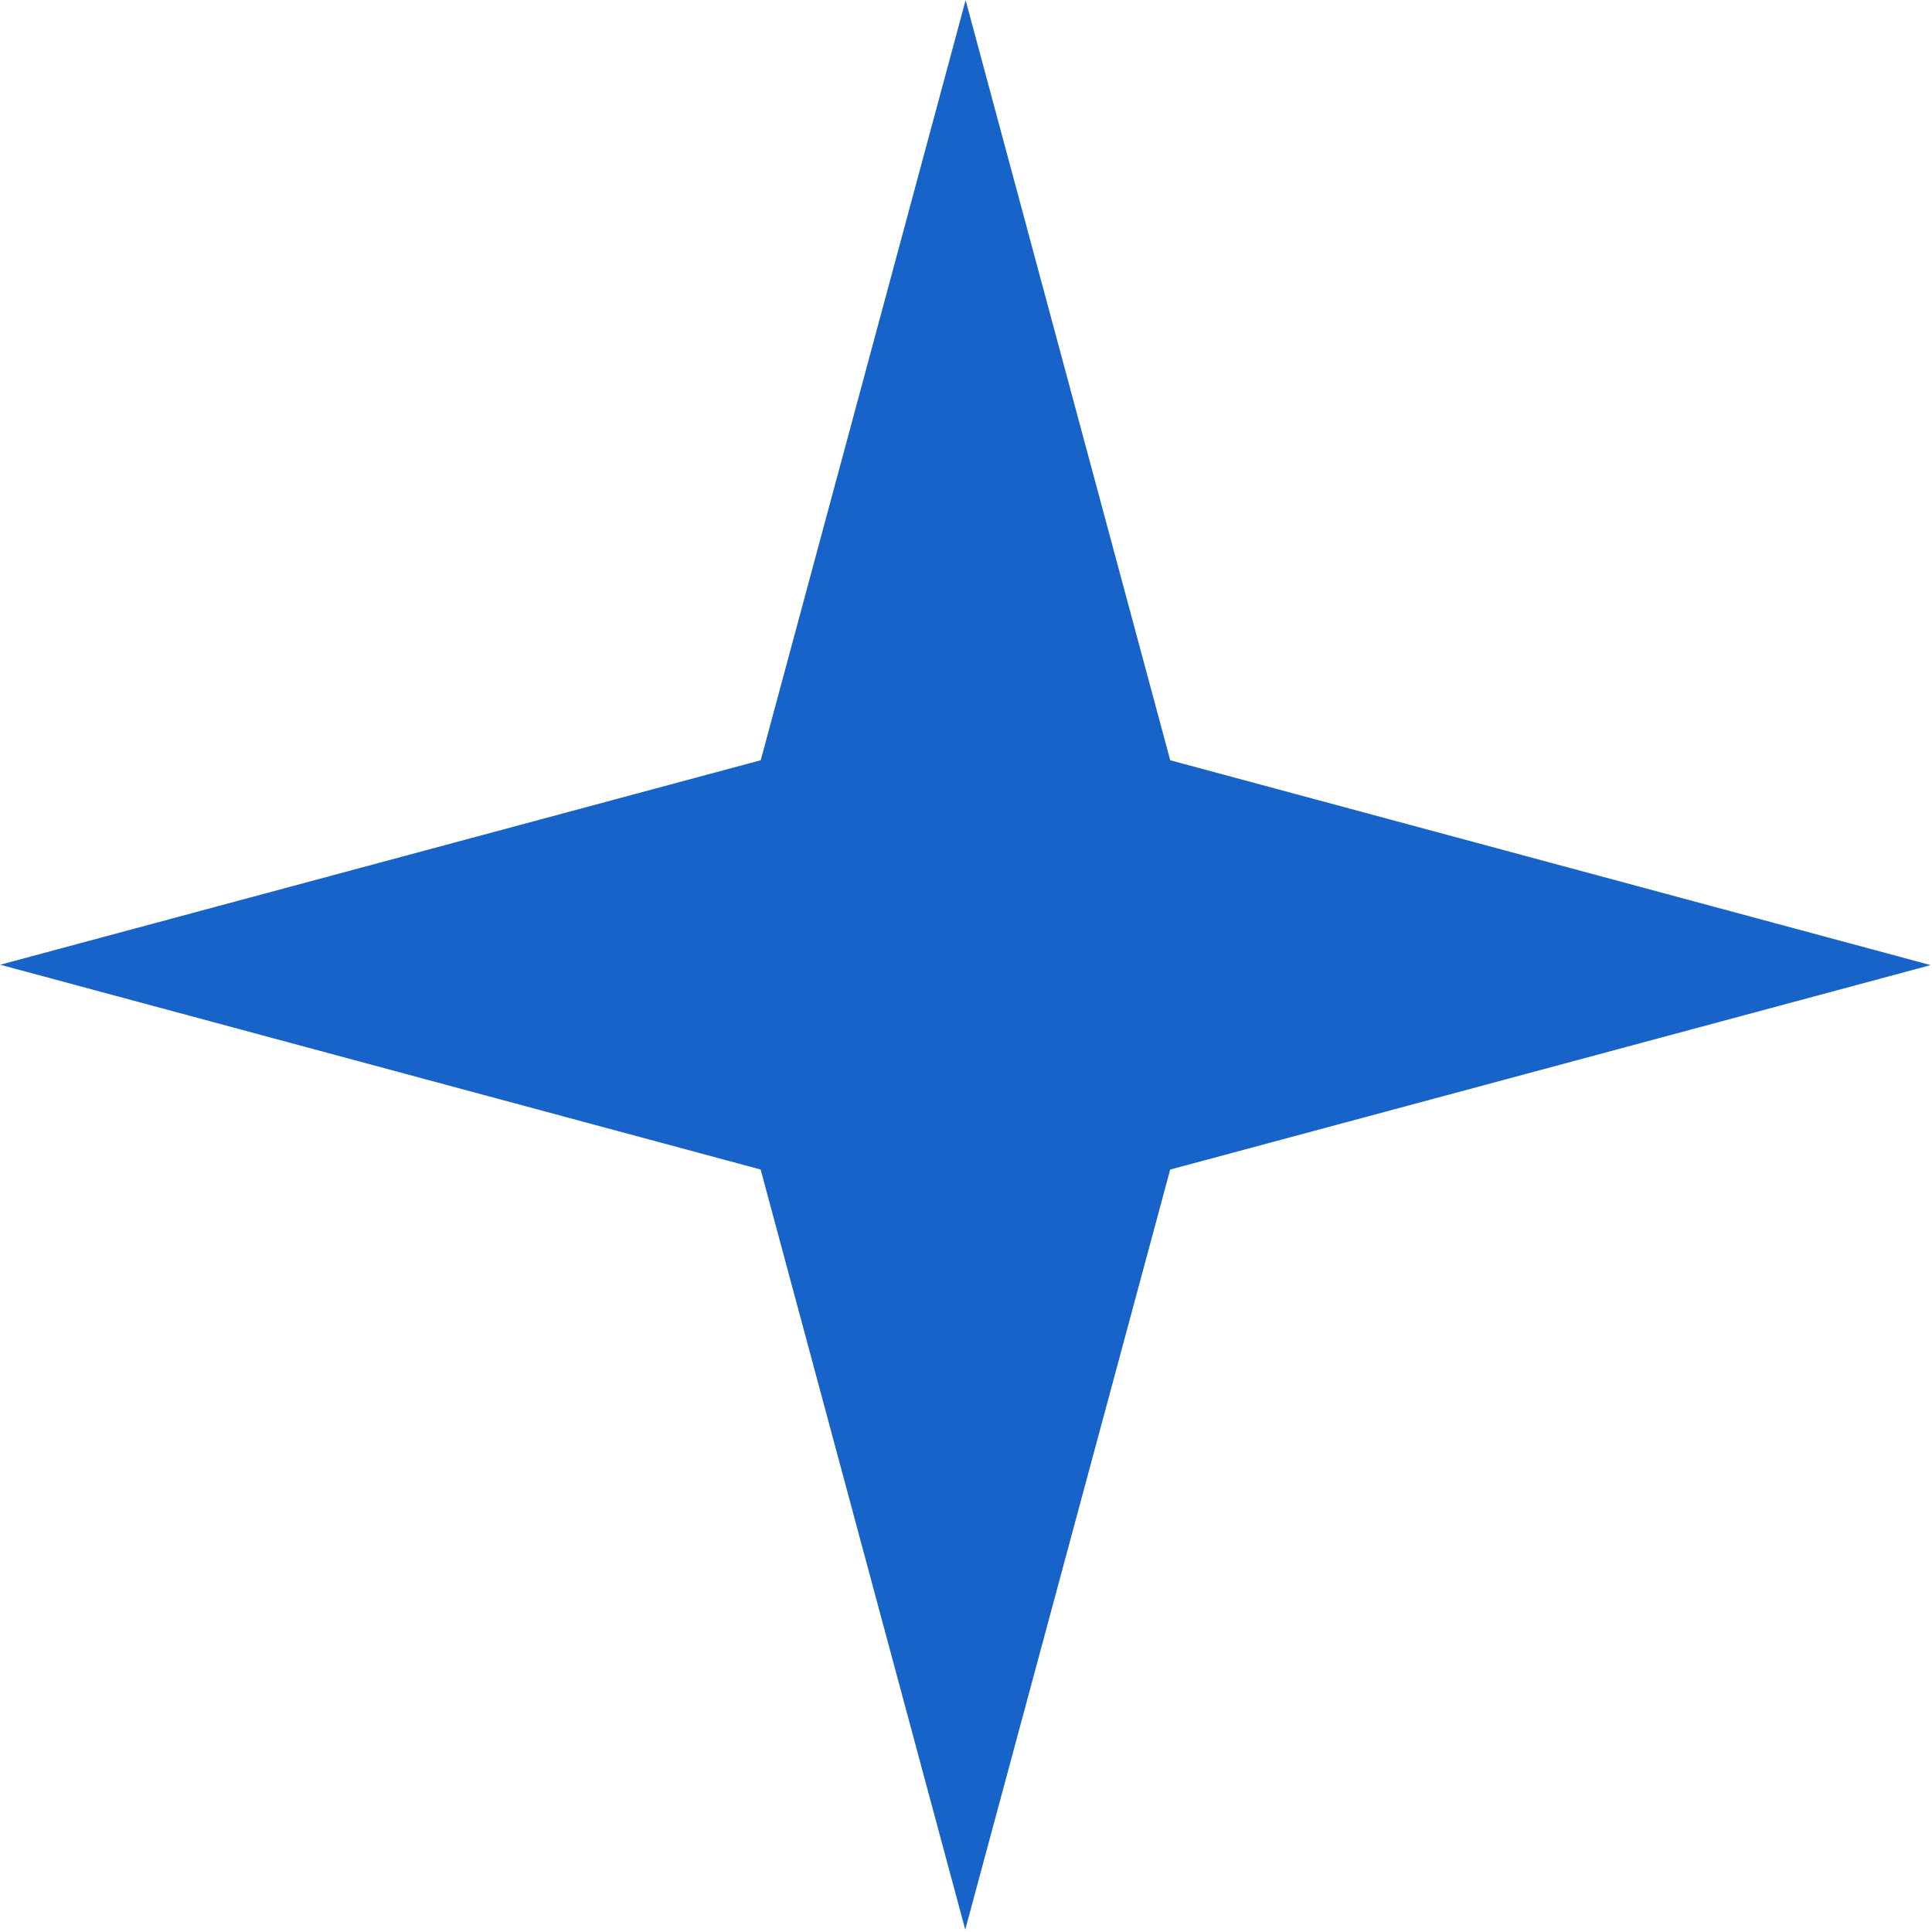
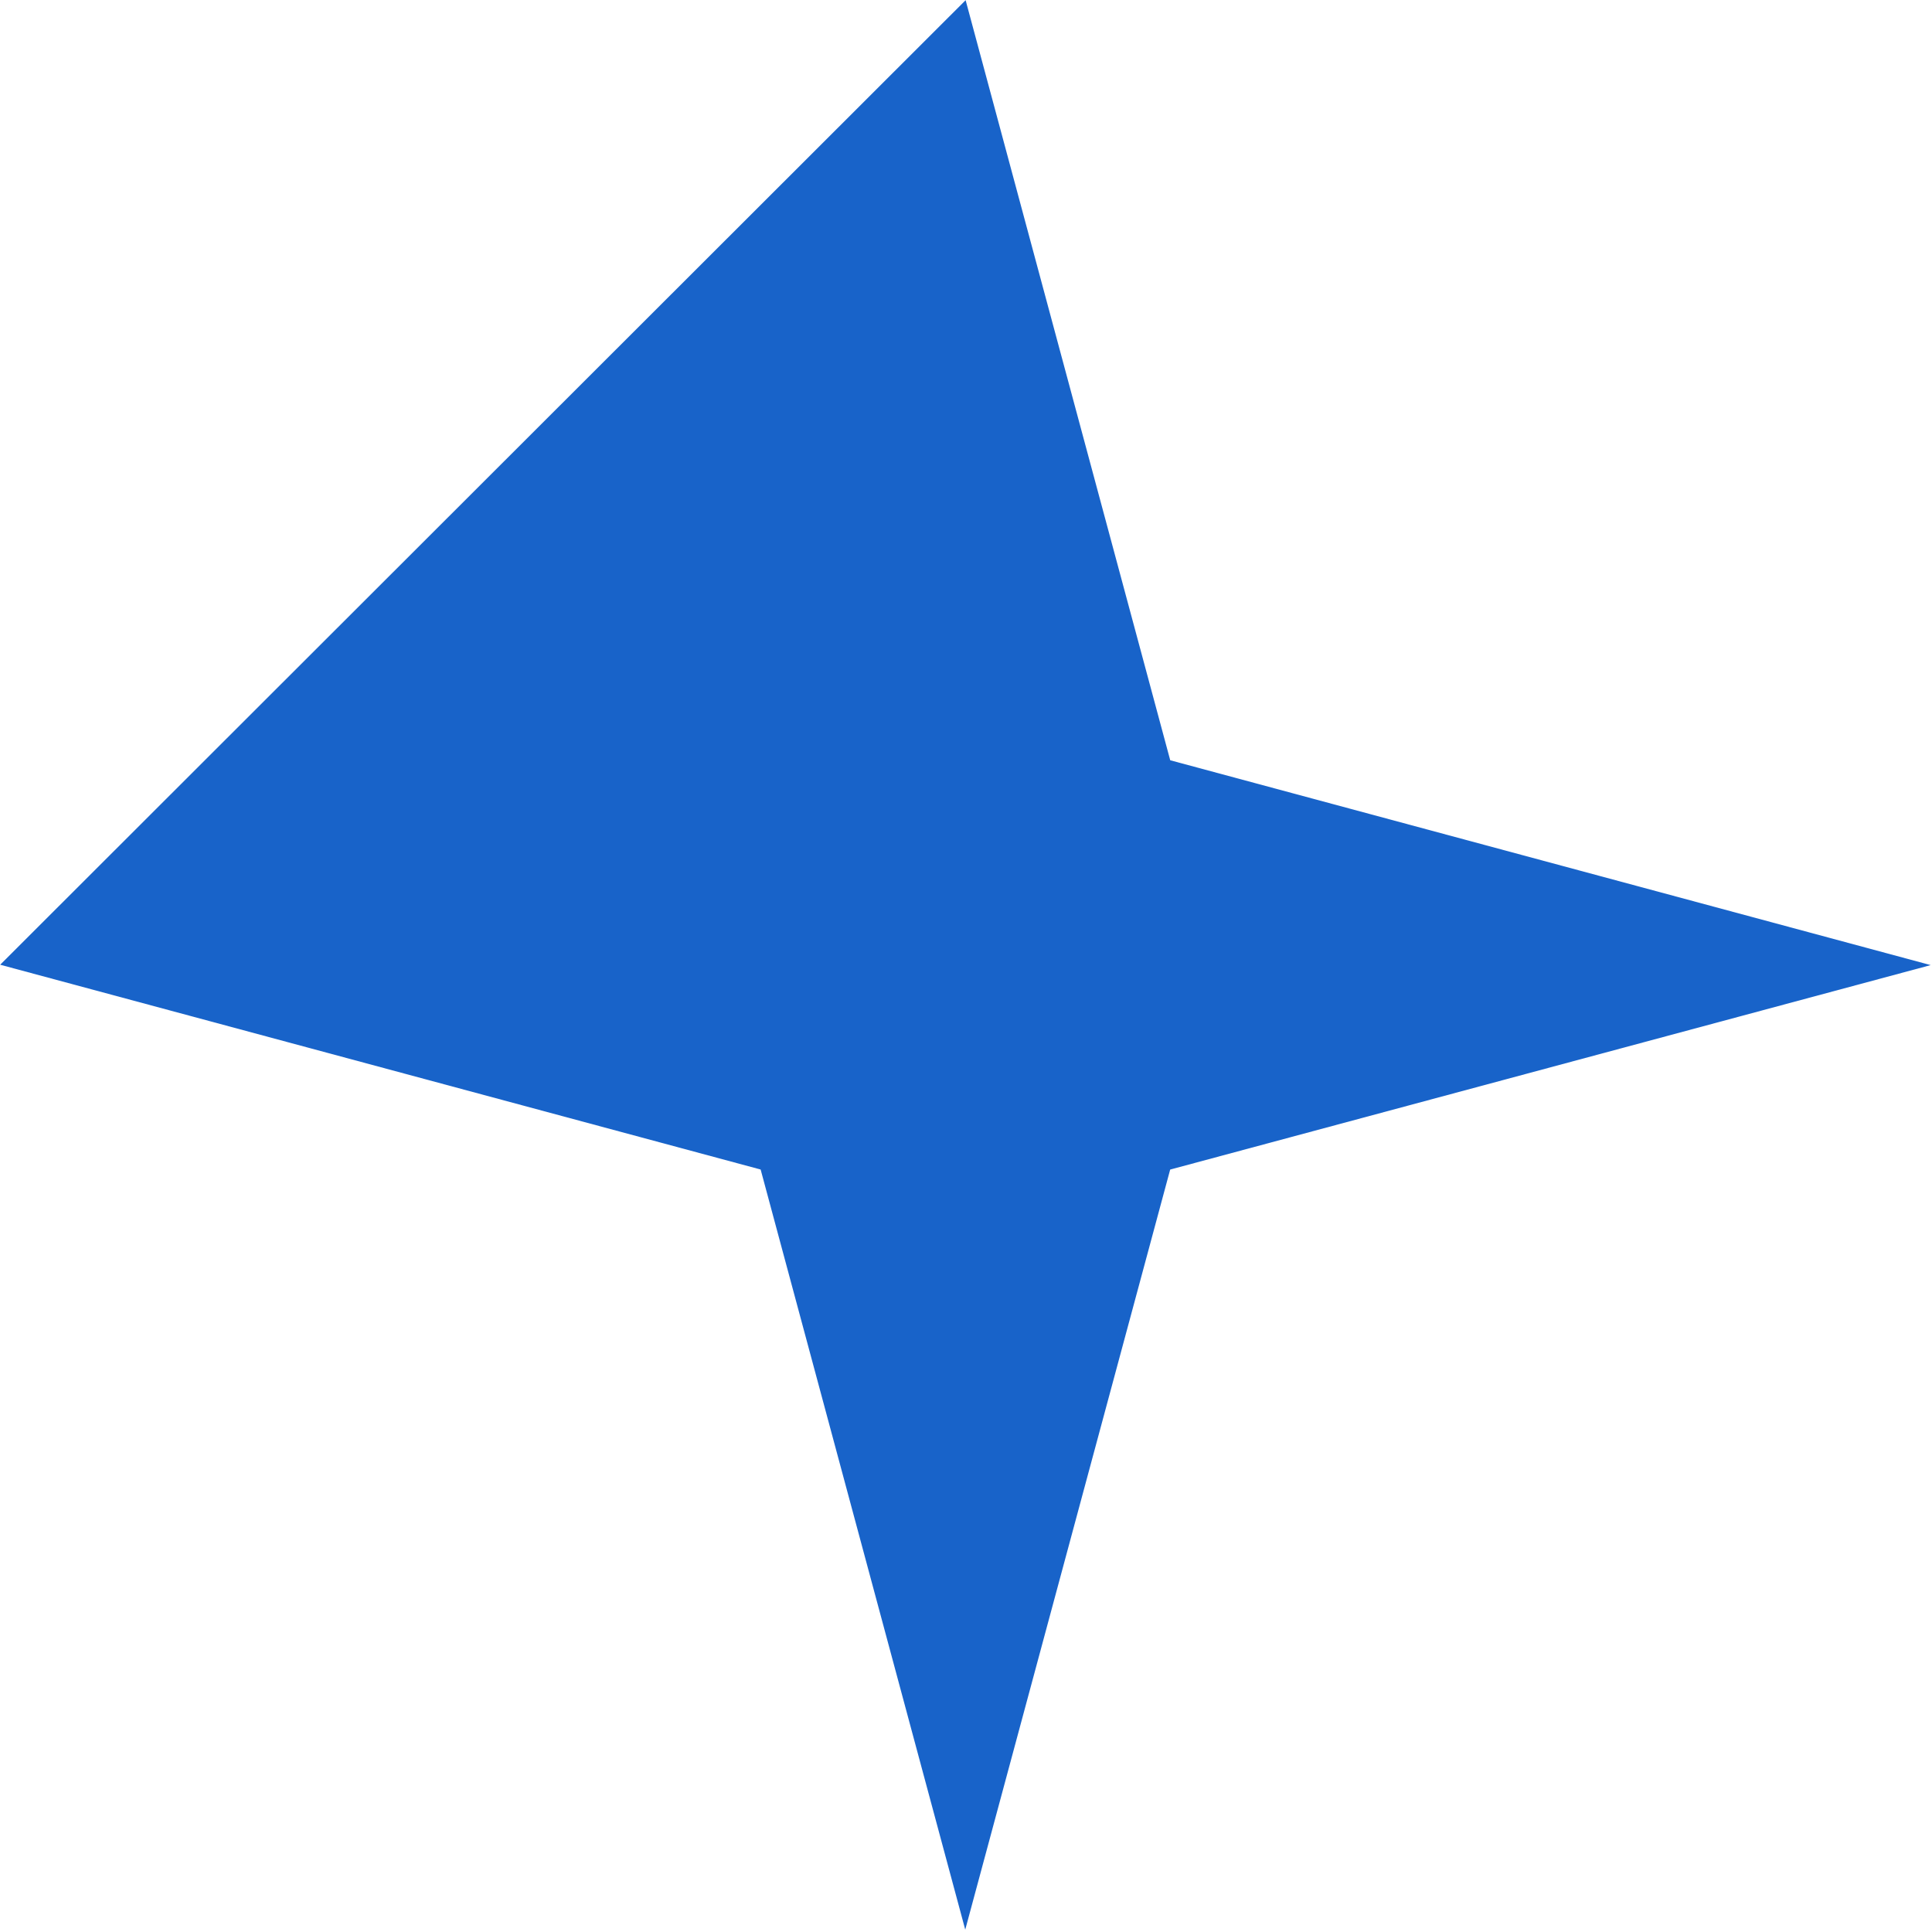
<svg xmlns="http://www.w3.org/2000/svg" width="41" height="41" viewBox="0 0 41 41" fill="none">
-   <path d="M24.833 24.82L40.972 20.481L24.834 16.134L20.492 0.004L16.144 16.133L0.004 20.473L16.142 24.819L20.484 40.95L24.833 24.82Z" fill="#1863C9" />
+   <path d="M24.833 24.82L40.972 20.481L24.834 16.134L20.492 0.004L0.004 20.473L16.142 24.819L20.484 40.95L24.833 24.82Z" fill="#1863C9" />
</svg>